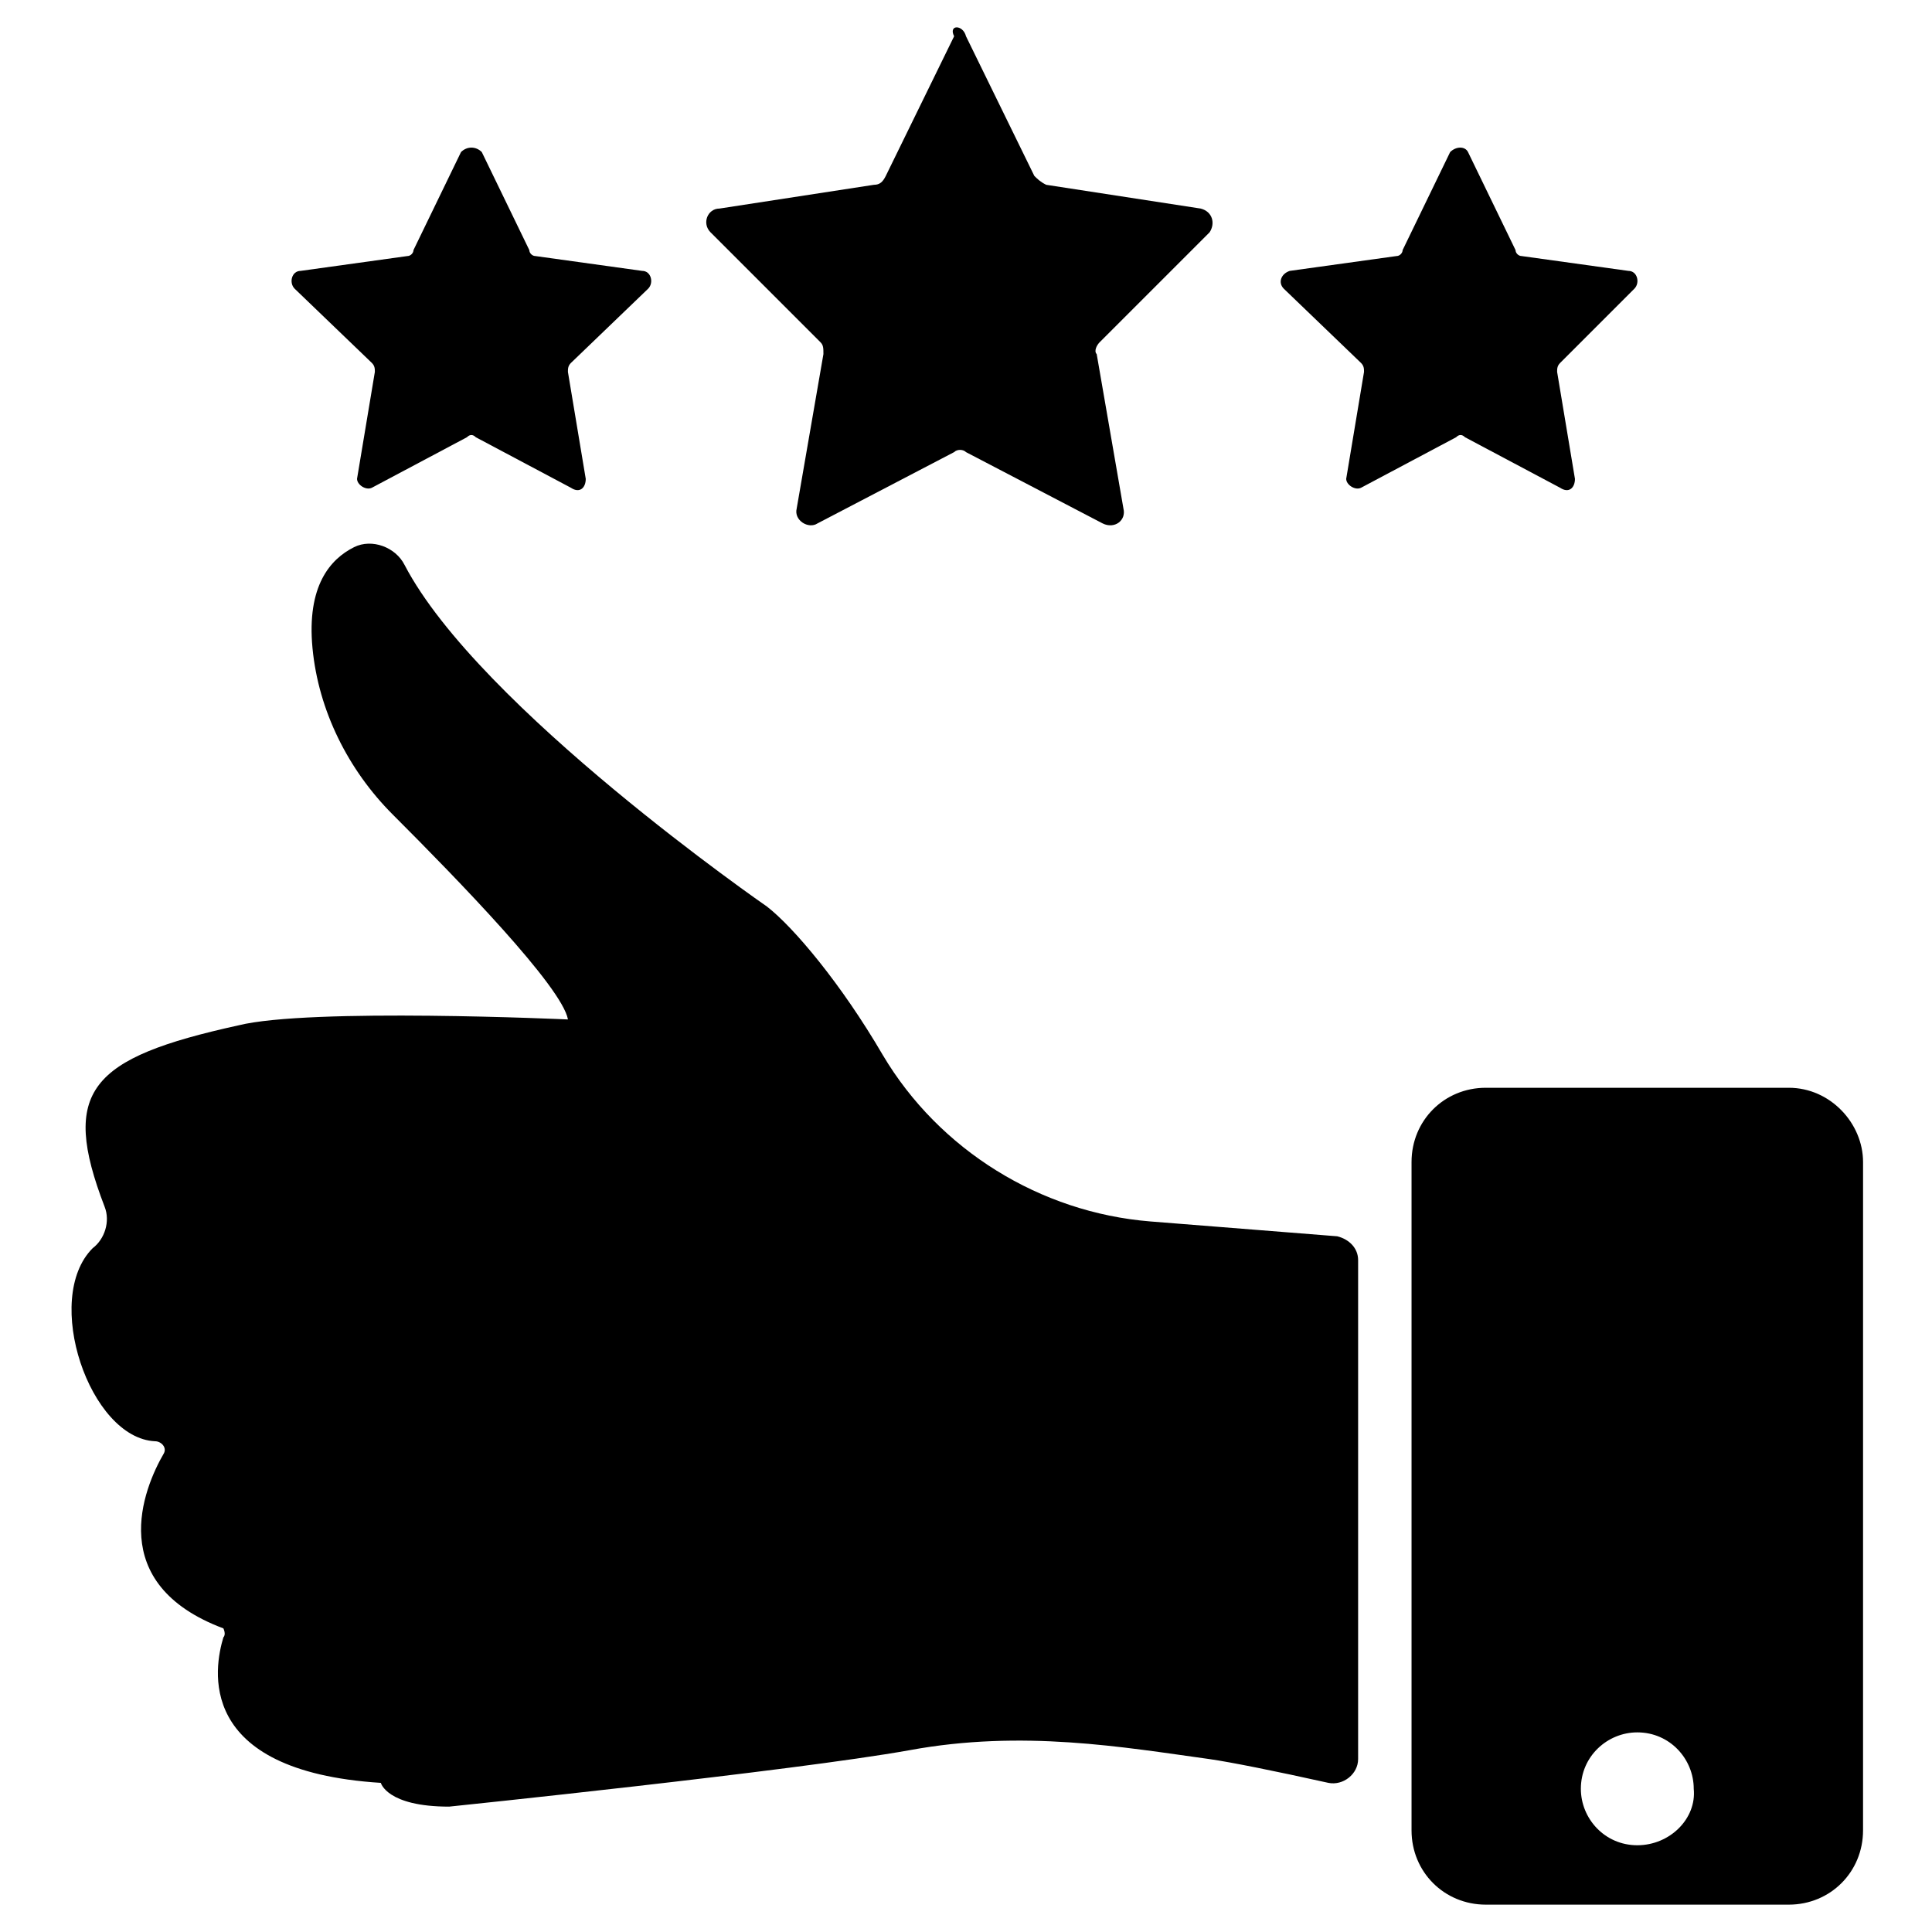
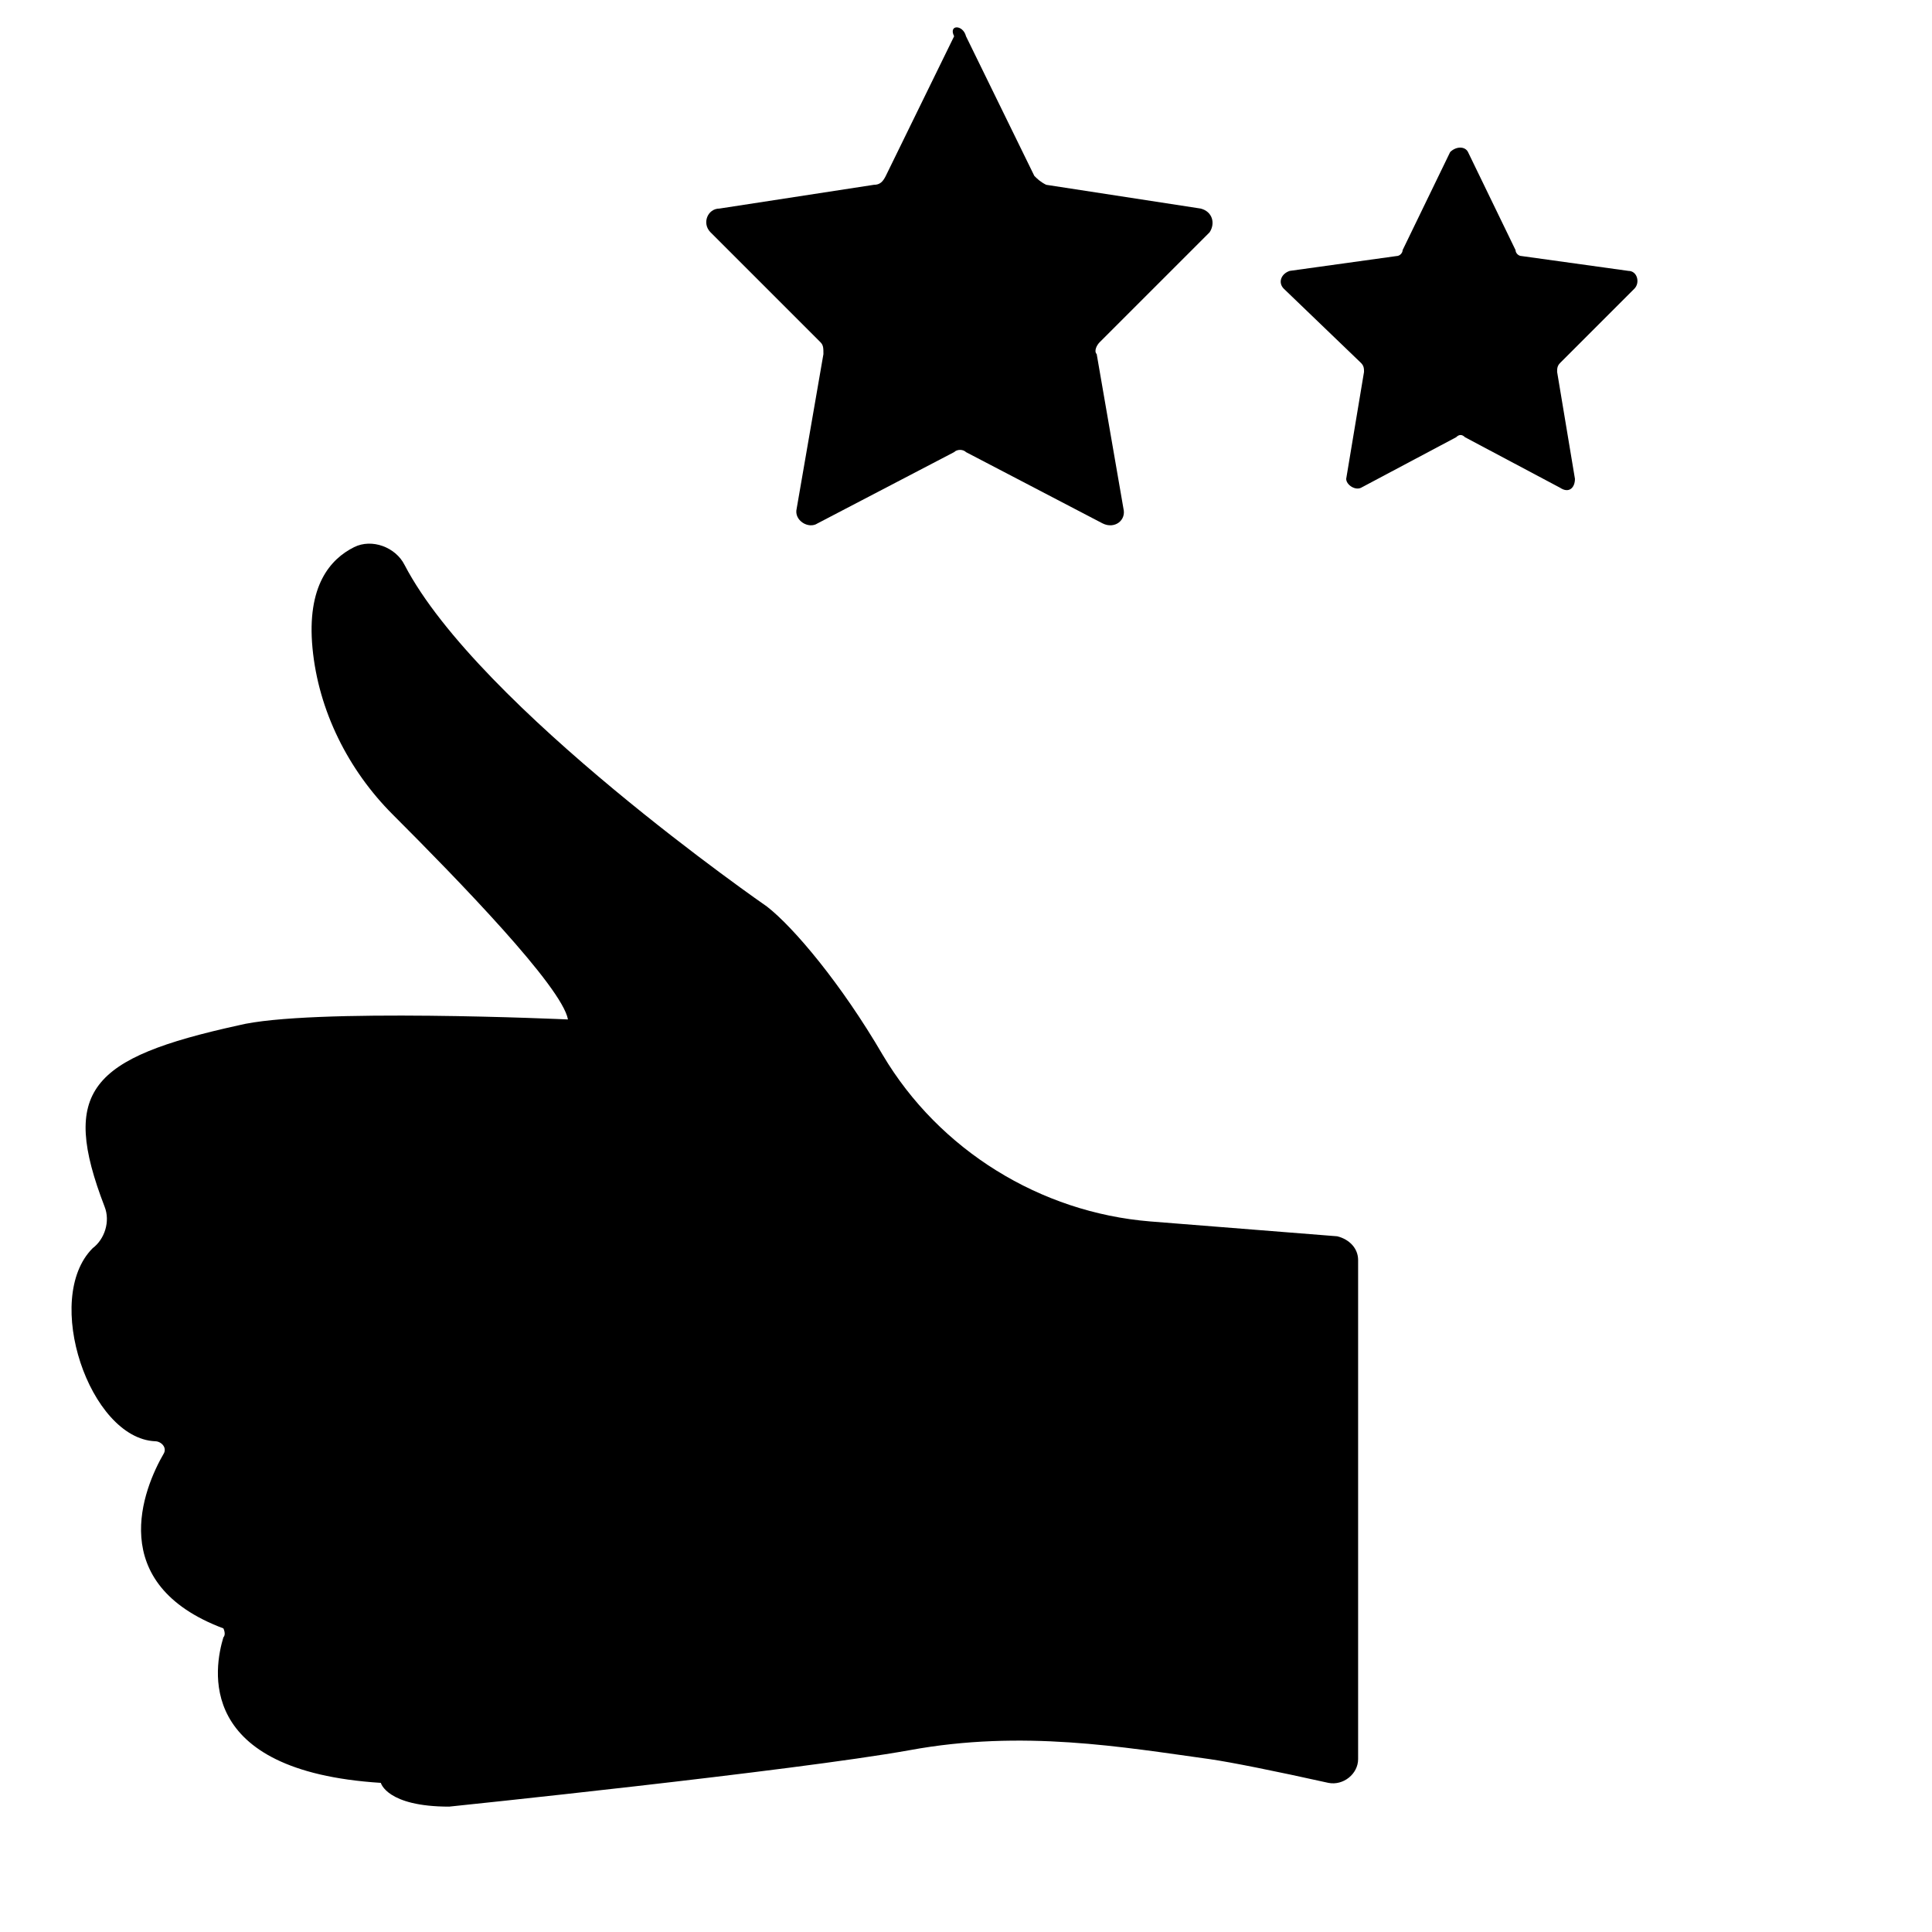
<svg xmlns="http://www.w3.org/2000/svg" fill="#000000" width="800px" height="800px" version="1.1" viewBox="144 144 512 512">
  <g>
    <path d="m498.4 471.63-49.594-3.938c-29.125-2.363-55.891-18.895-70.848-44.082-11.02-18.895-23.617-33.852-30.699-39.359 0 0-76.359-52.742-96.039-90.527-2.363-4.723-8.66-7.086-13.383-4.723-6.297 3.148-12.594 10.234-11.02 26.766 1.574 16.531 9.445 32.273 21.254 44.082 17.32 17.32 44.871 45.656 46.445 54.316 0 0-68.488-3.148-87.379 1.574-39.359 8.66-47.23 17.32-35.426 48.02 1.574 3.938 0 8.66-3.148 11.02-13.383 13.383-0.789 50.383 16.531 51.168 1.574 0 3.148 1.574 2.363 3.148-5.512 9.445-15.742 34.637 15.742 46.445 0 0 0.785 1.574 0 2.363-2.363 7.871-7.871 35.426 41.723 38.574 0 0 1.574 6.297 18.105 6.297 0 0 91.316-9.445 122.02-14.957 29.914-5.512 56.68-0.789 79.508 2.363 5.512 0.789 17.32 3.148 31.488 6.297 3.938 0.789 7.871-2.363 7.871-6.297v-132.25c0-3.148-2.363-5.508-5.512-6.297z" />
-     <path d="m618.05 432.27h-80.297c-11.02 0-19.68 8.66-19.68 19.68v177.12c0 11.02 8.66 19.68 19.68 19.68h80.293c11.02 0 19.68-8.66 19.68-19.68l0.004-177.12c0-10.234-8.66-19.68-19.68-19.68zm-40.148 200.74c-8.66 0-14.957-7.086-14.957-14.957 0-8.66 7.086-14.957 14.957-14.957 8.66 0 14.957 7.086 14.957 14.957 0.785 7.871-6.297 14.957-14.957 14.957z" />
    <path d="m400 153.61 18.105 37c0.789 0.789 1.574 1.574 3.148 2.363l40.934 6.297c3.148 0.789 3.938 3.938 2.363 6.297l-29.125 29.125c-0.789 0.789-1.574 2.363-0.789 3.148l7.086 40.934c0.789 3.148-2.363 5.512-5.512 3.938l-36.211-18.895c-0.789-0.789-2.363-0.789-3.148 0l-36.211 18.895c-2.363 1.574-6.297-0.789-5.512-3.938l7.086-40.934c0-1.574 0-2.363-0.789-3.148l-29.125-29.125c-2.363-2.363-0.789-6.297 2.363-6.297l40.934-6.297c1.574 0 2.363-0.789 3.148-2.363l18.105-37c-1.578-3.148 2.359-3.148 3.148 0z" />
-     <path d="m271.68 184.3 12.594 25.977c0 0.789 0.789 1.574 1.574 1.574l28.34 3.938c2.363 0 3.148 3.148 1.574 4.723l-20.469 19.68c-0.789 0.789-0.789 1.574-0.789 2.363l4.723 28.34c0 2.363-1.574 3.938-3.938 2.363l-25.191-13.383c-0.789-0.789-1.574-0.789-2.363 0l-25.18 13.379c-1.574 0.789-3.938-0.789-3.938-2.363l4.723-28.34c0-0.789 0-1.574-0.789-2.363l-20.465-19.676c-1.574-1.574-0.785-4.723 1.574-4.723l28.34-3.938c0.789 0 1.574-0.789 1.574-1.574l12.594-25.977c1.578-1.574 3.938-1.574 5.512 0z" />
    <path d="m533.04 184.3 12.594 25.977c0 0.789 0.789 1.574 1.574 1.574l28.34 3.938c2.363 0 3.148 3.148 1.574 4.723l-19.68 19.68c-0.789 0.789-0.789 1.574-0.789 2.363l4.723 28.34c0 2.363-1.574 3.938-3.938 2.363l-25.191-13.383c-0.789-0.789-1.574-0.789-2.363 0l-25.191 13.383c-1.574 0.789-3.938-0.789-3.938-2.363l4.723-28.34c0-0.789 0-1.574-0.789-2.363l-20.469-19.68c-1.574-1.574-0.789-3.938 1.574-4.723l28.34-3.938c0.789 0 1.574-0.789 1.574-1.574l12.594-25.977c1.59-1.574 3.953-1.574 4.738 0z" />
  </g>
</svg>